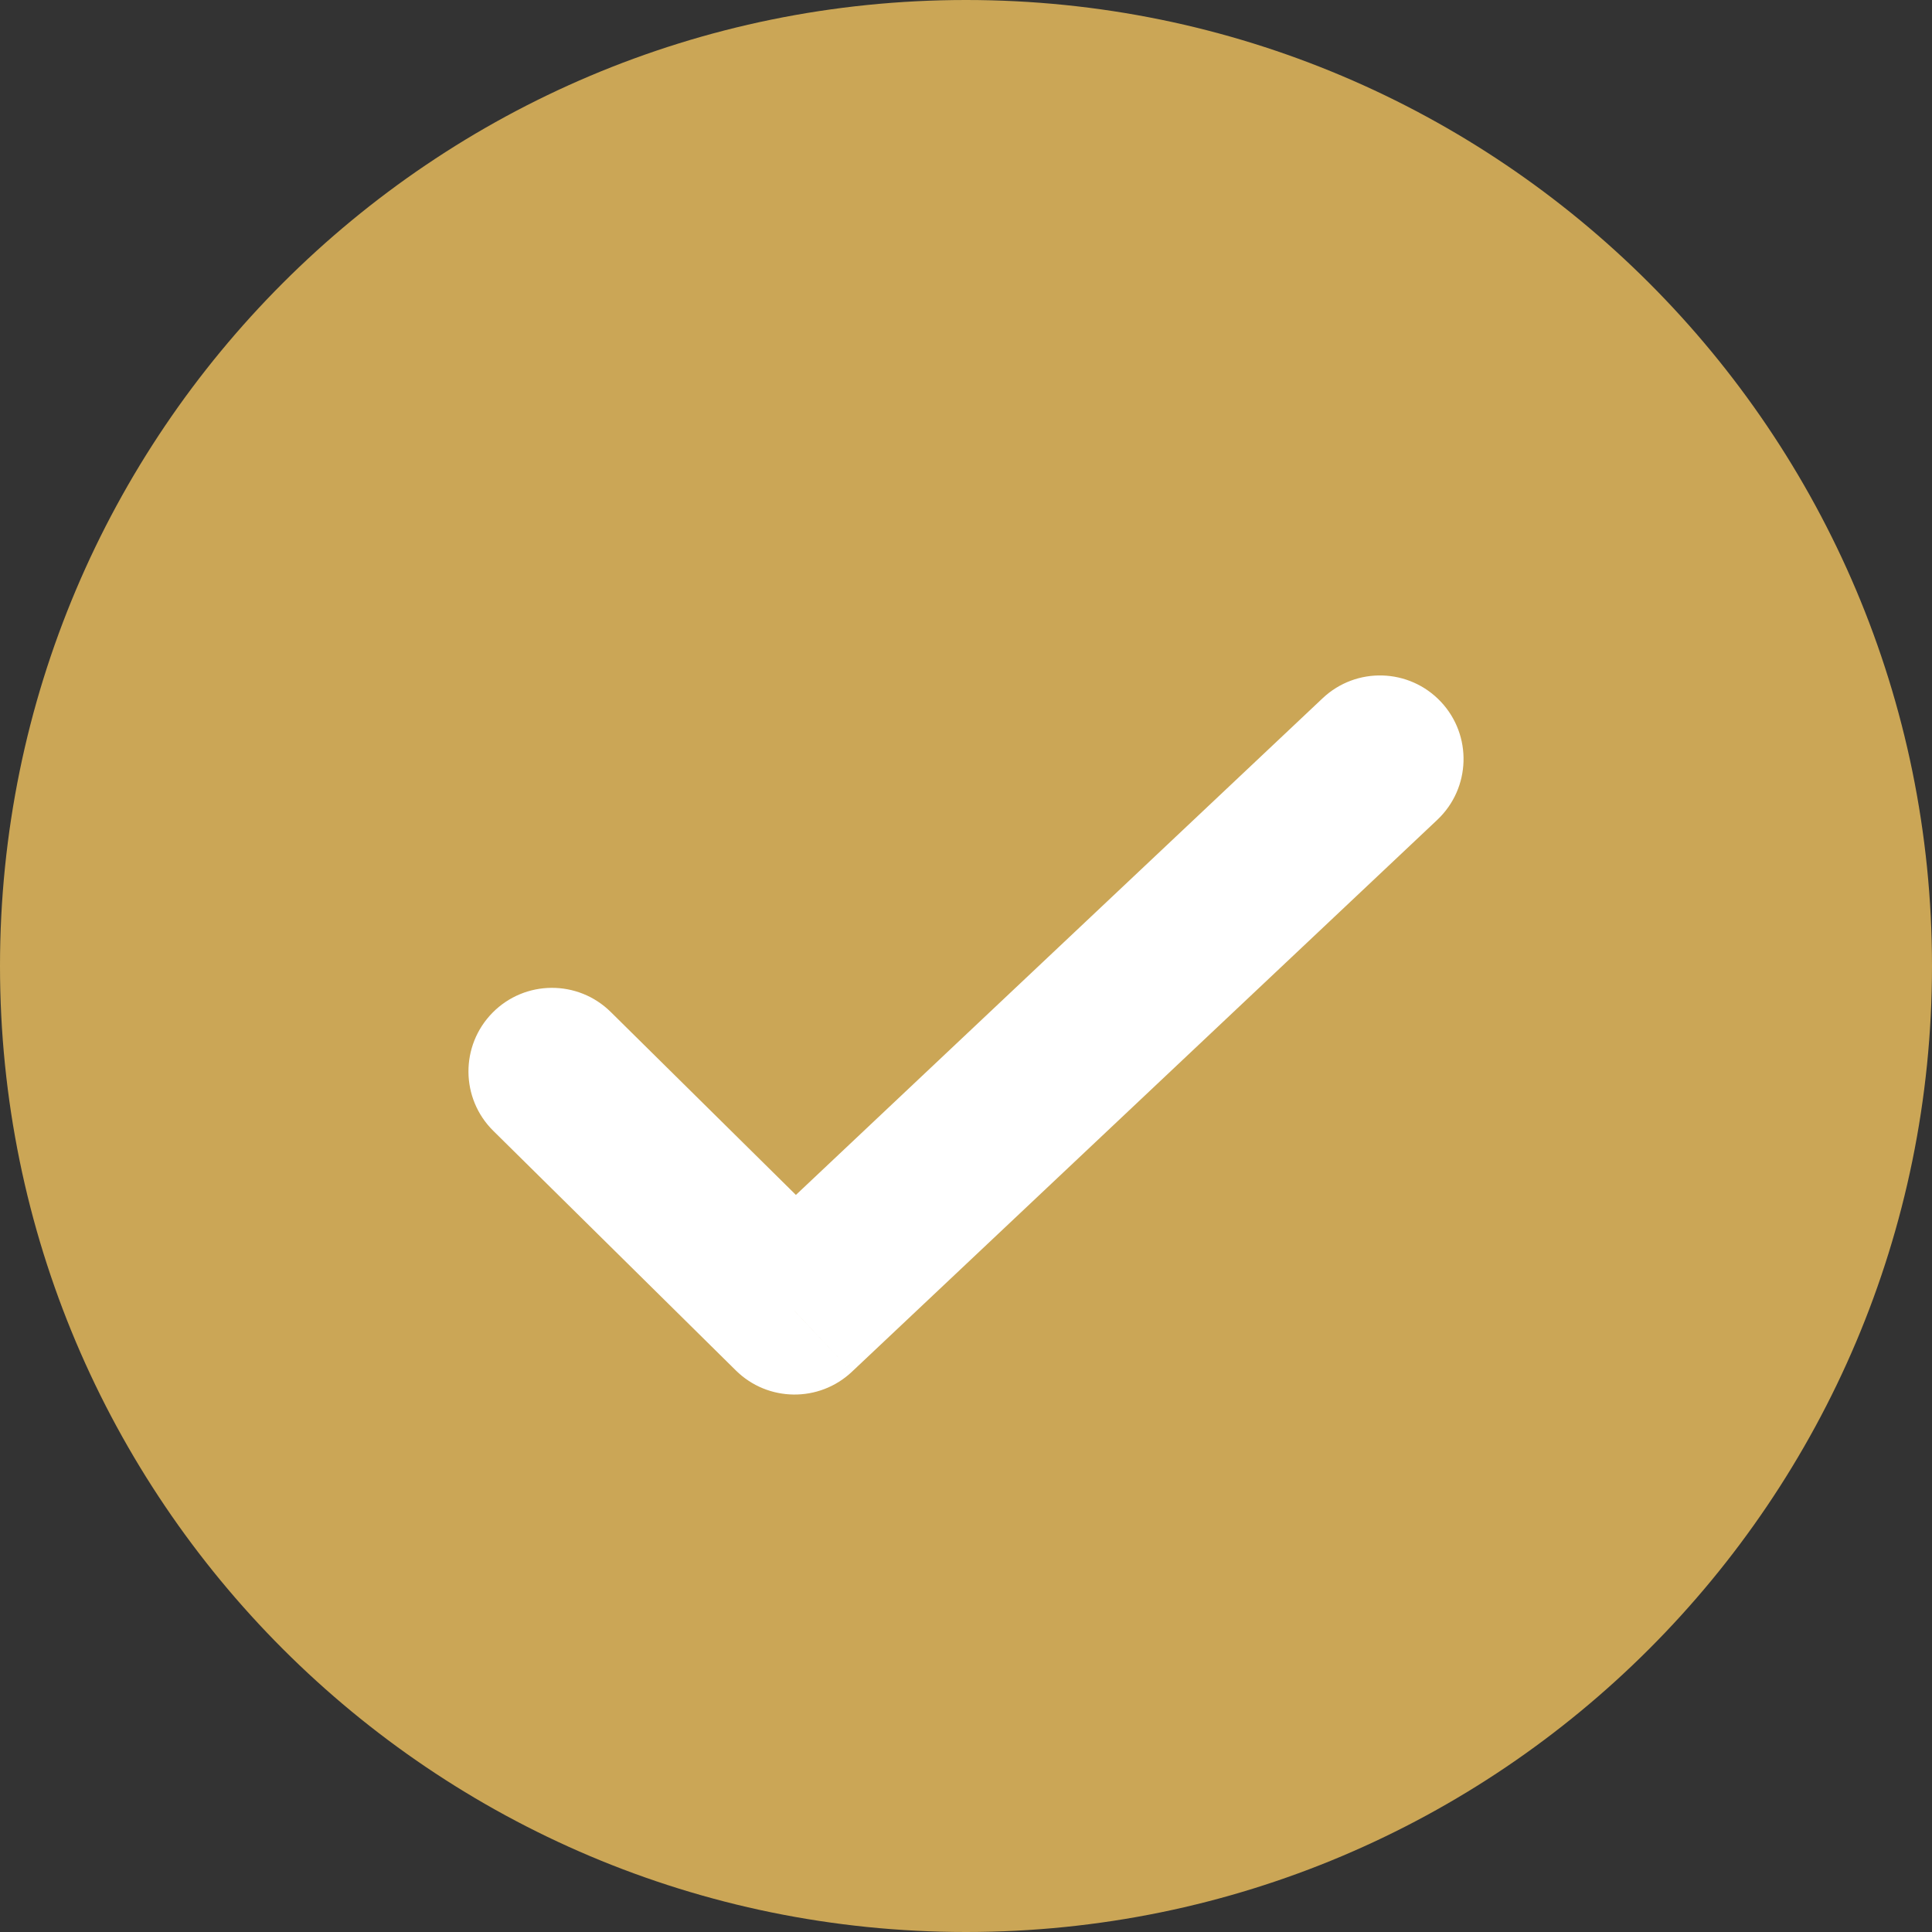
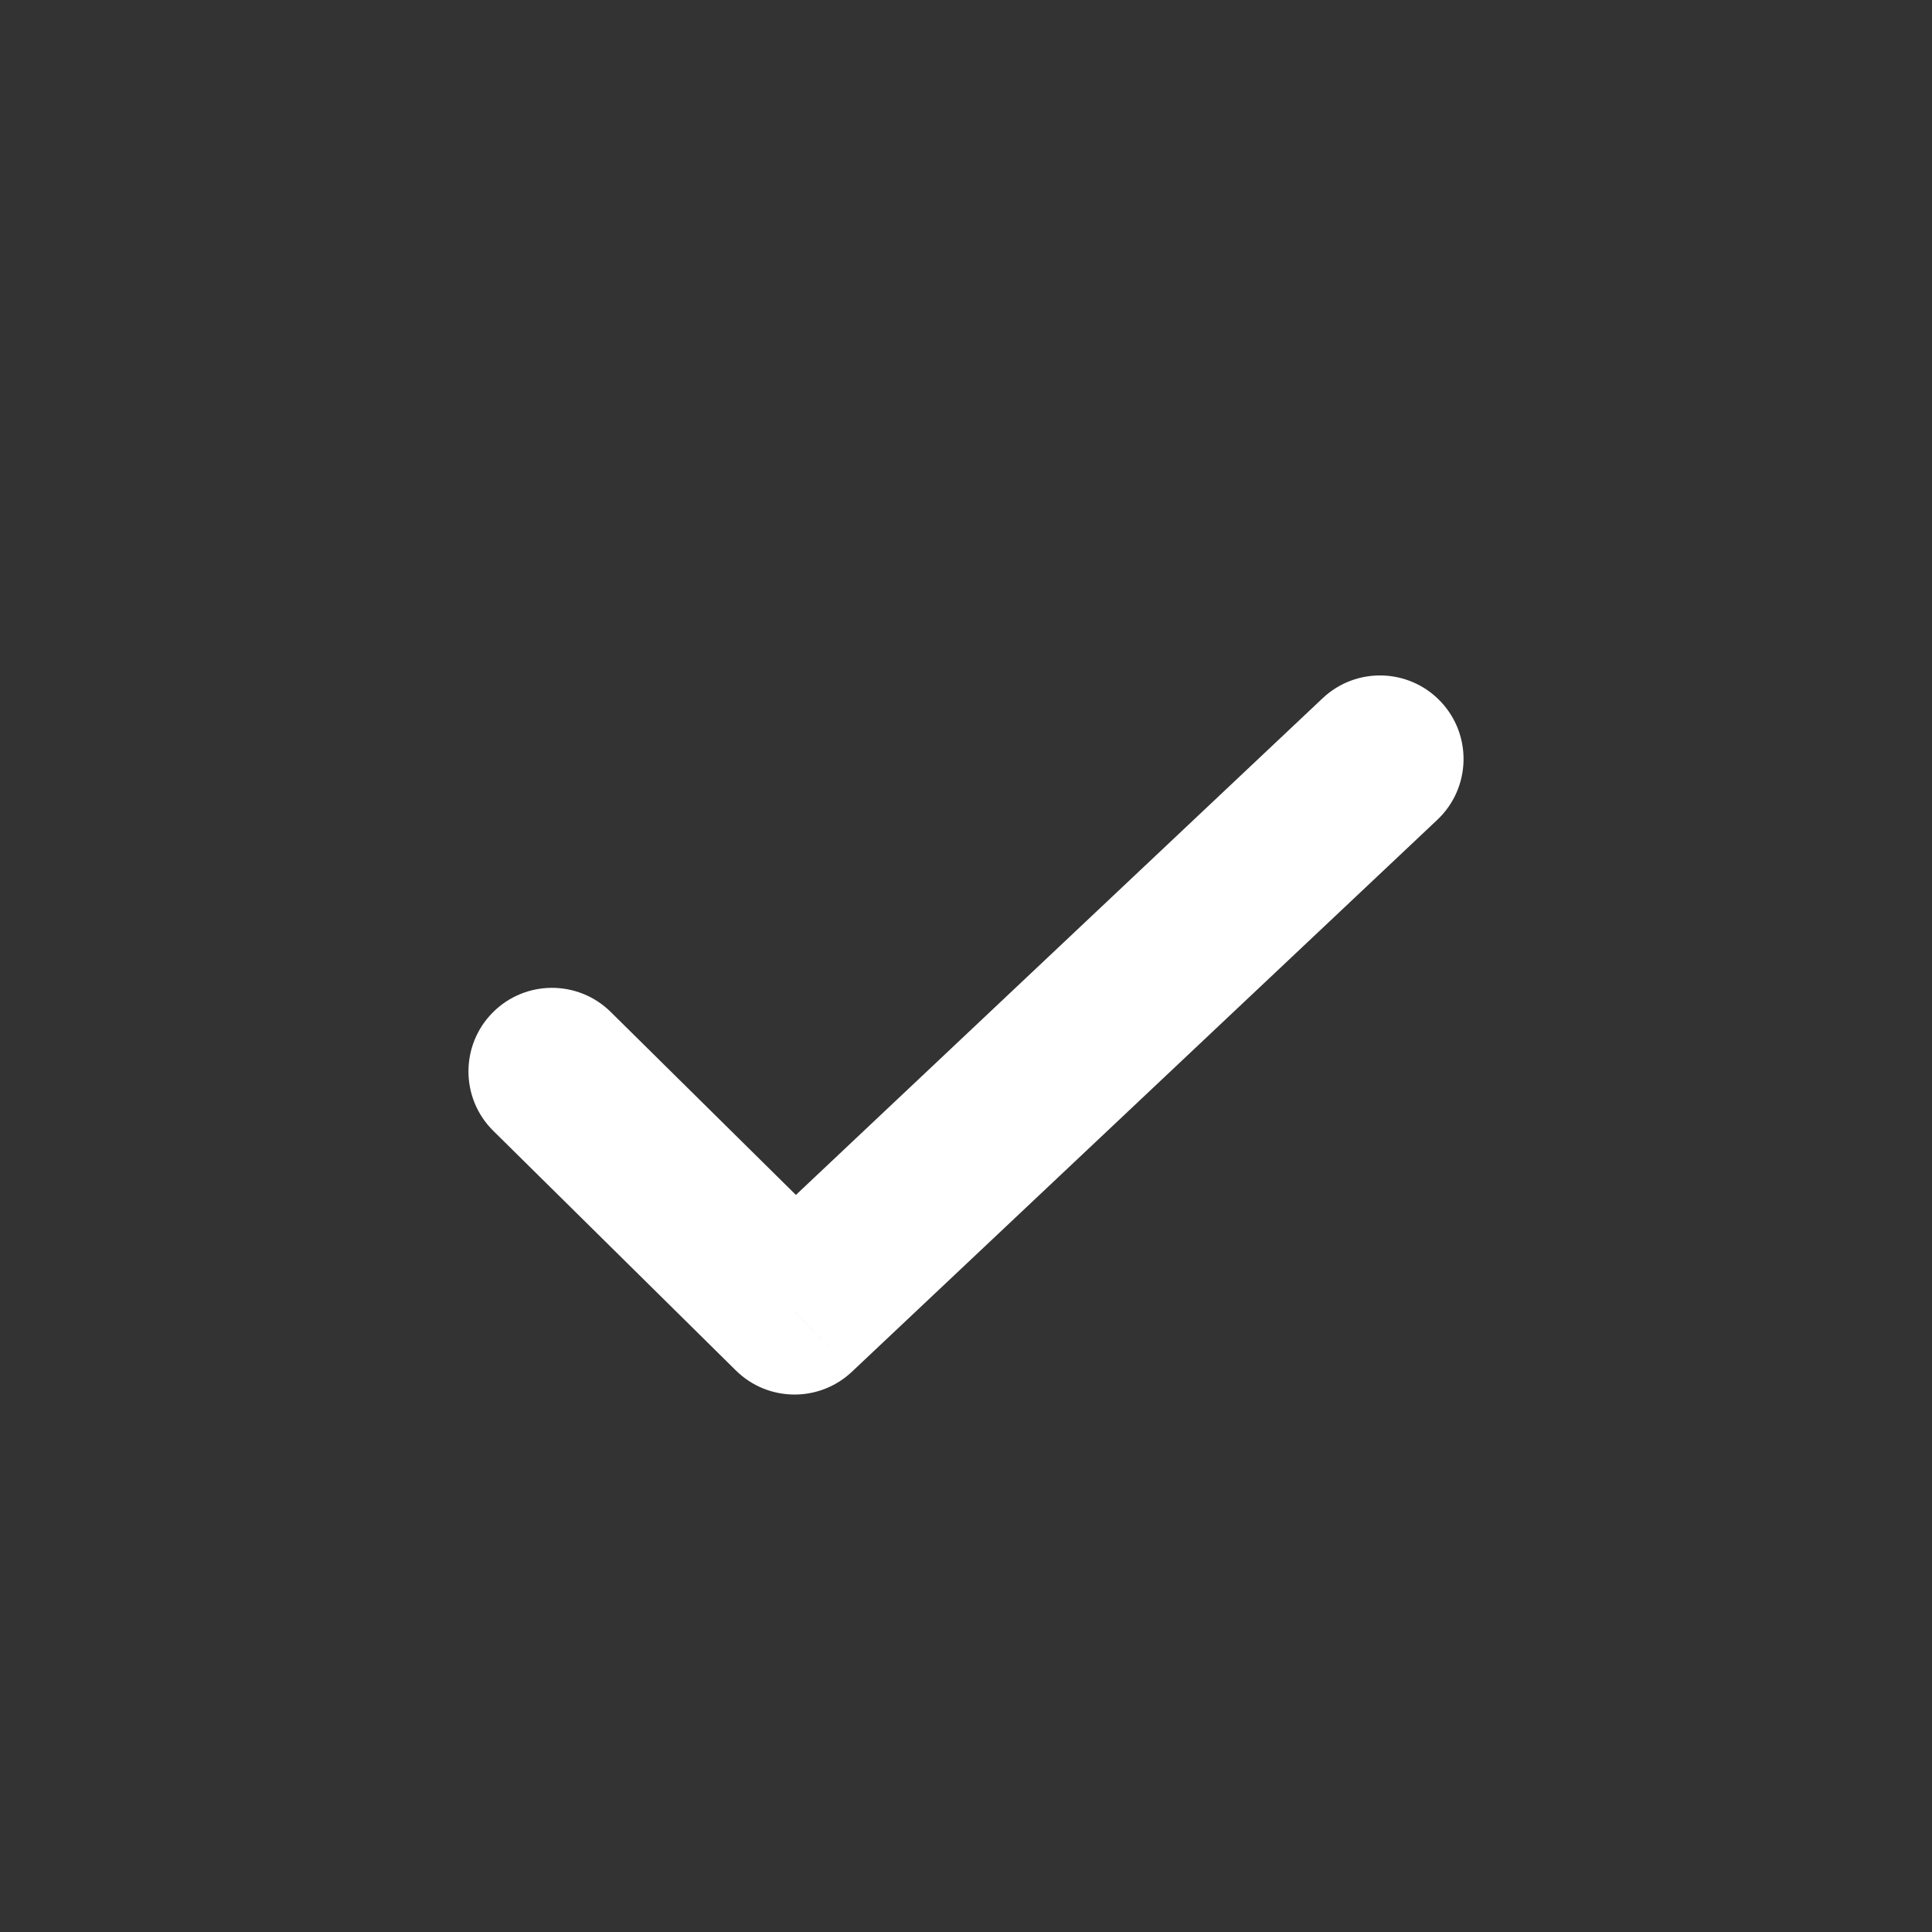
<svg xmlns="http://www.w3.org/2000/svg" width="28" height="28" viewBox="0 0 28 28" fill="none">
  <rect x="0" y="0" width="28" height="28" fill="#333333" stroke="none" />
-   <path d="M28 14C28 21.732 21.732 28 14 28C6.268 28 0 21.732 0 14C0 6.268 6.268 0 14 0C21.732 0 28 6.268 28 14Z" fill="#CBA656" />
  <path d="M8.851 14.666C8.375 14.196 7.609 14.201 7.139 14.676C6.669 15.152 6.673 15.919 7.149 16.389L8.851 14.666ZM11.515 19L10.664 19.861C11.128 20.32 11.872 20.328 12.346 19.881L11.515 19ZM20.831 11.881C21.317 11.422 21.34 10.656 20.881 10.169C20.422 9.683 19.656 9.66 19.169 10.119L20.831 11.881ZM7.149 16.389L10.664 19.861L12.366 18.139L8.851 14.666L7.149 16.389ZM12.346 19.881L20.831 11.881L19.169 10.119L10.685 18.119L12.346 19.881Z" fill="white" />
</svg>